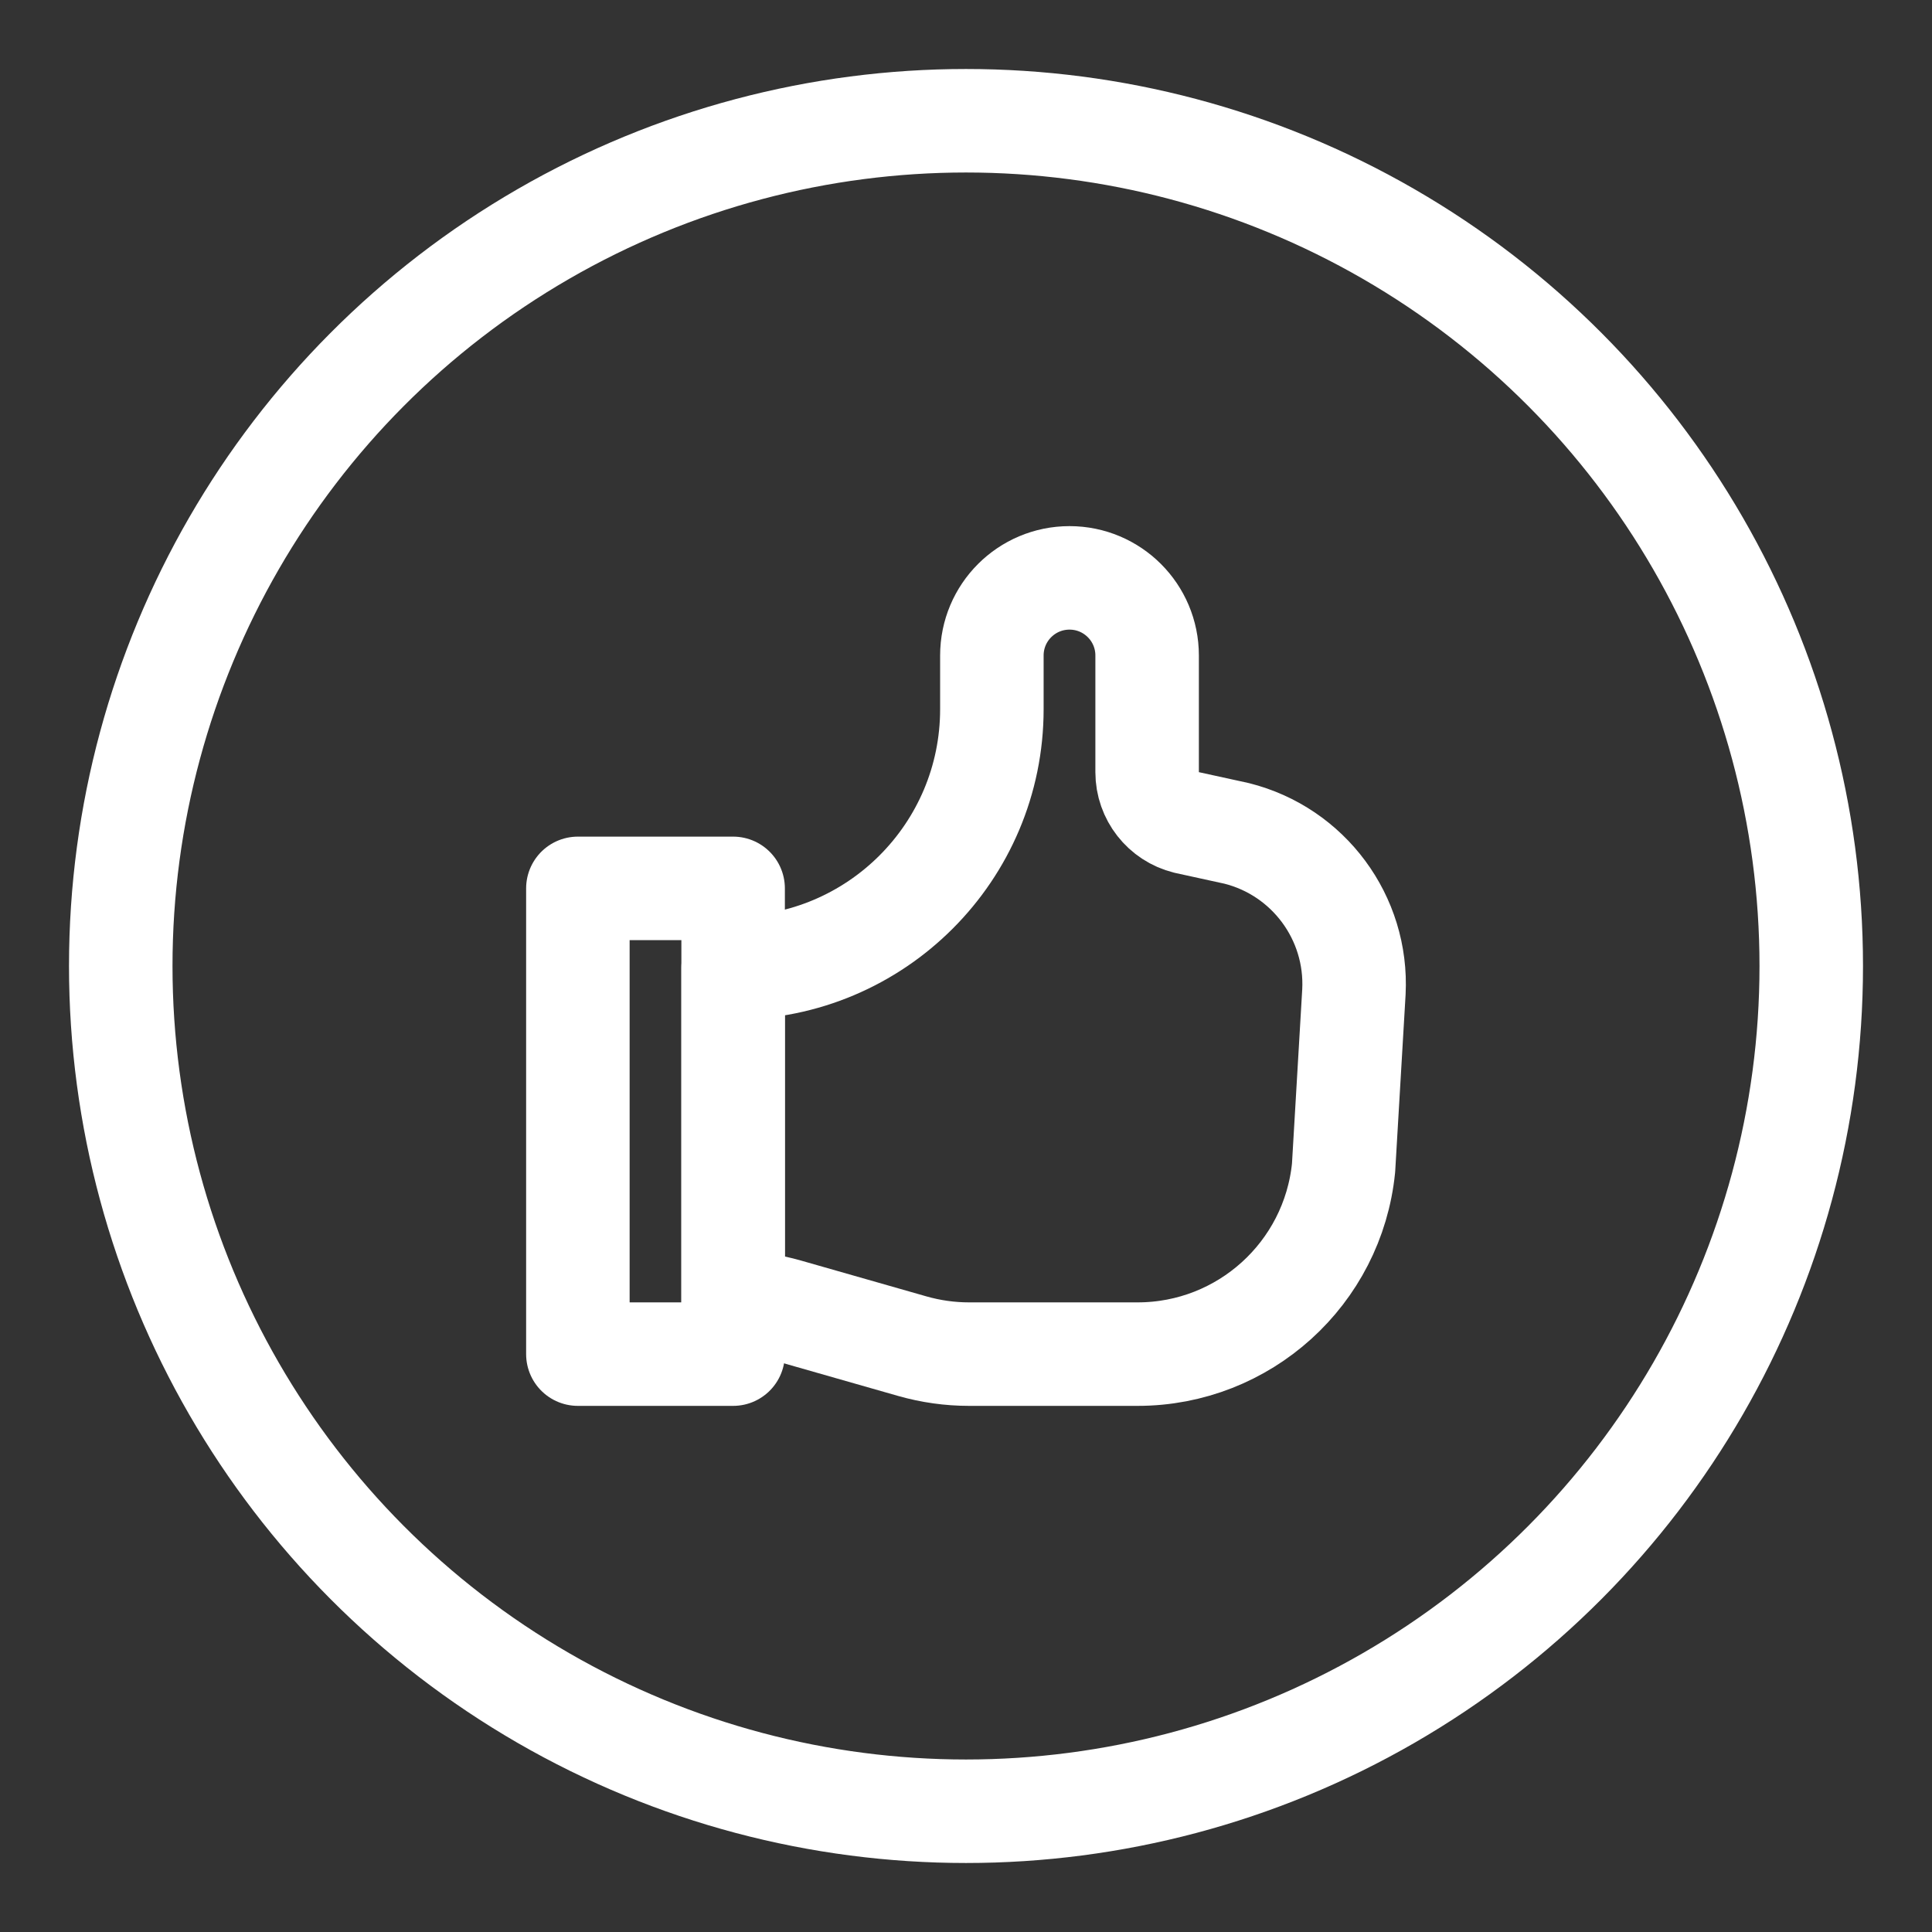
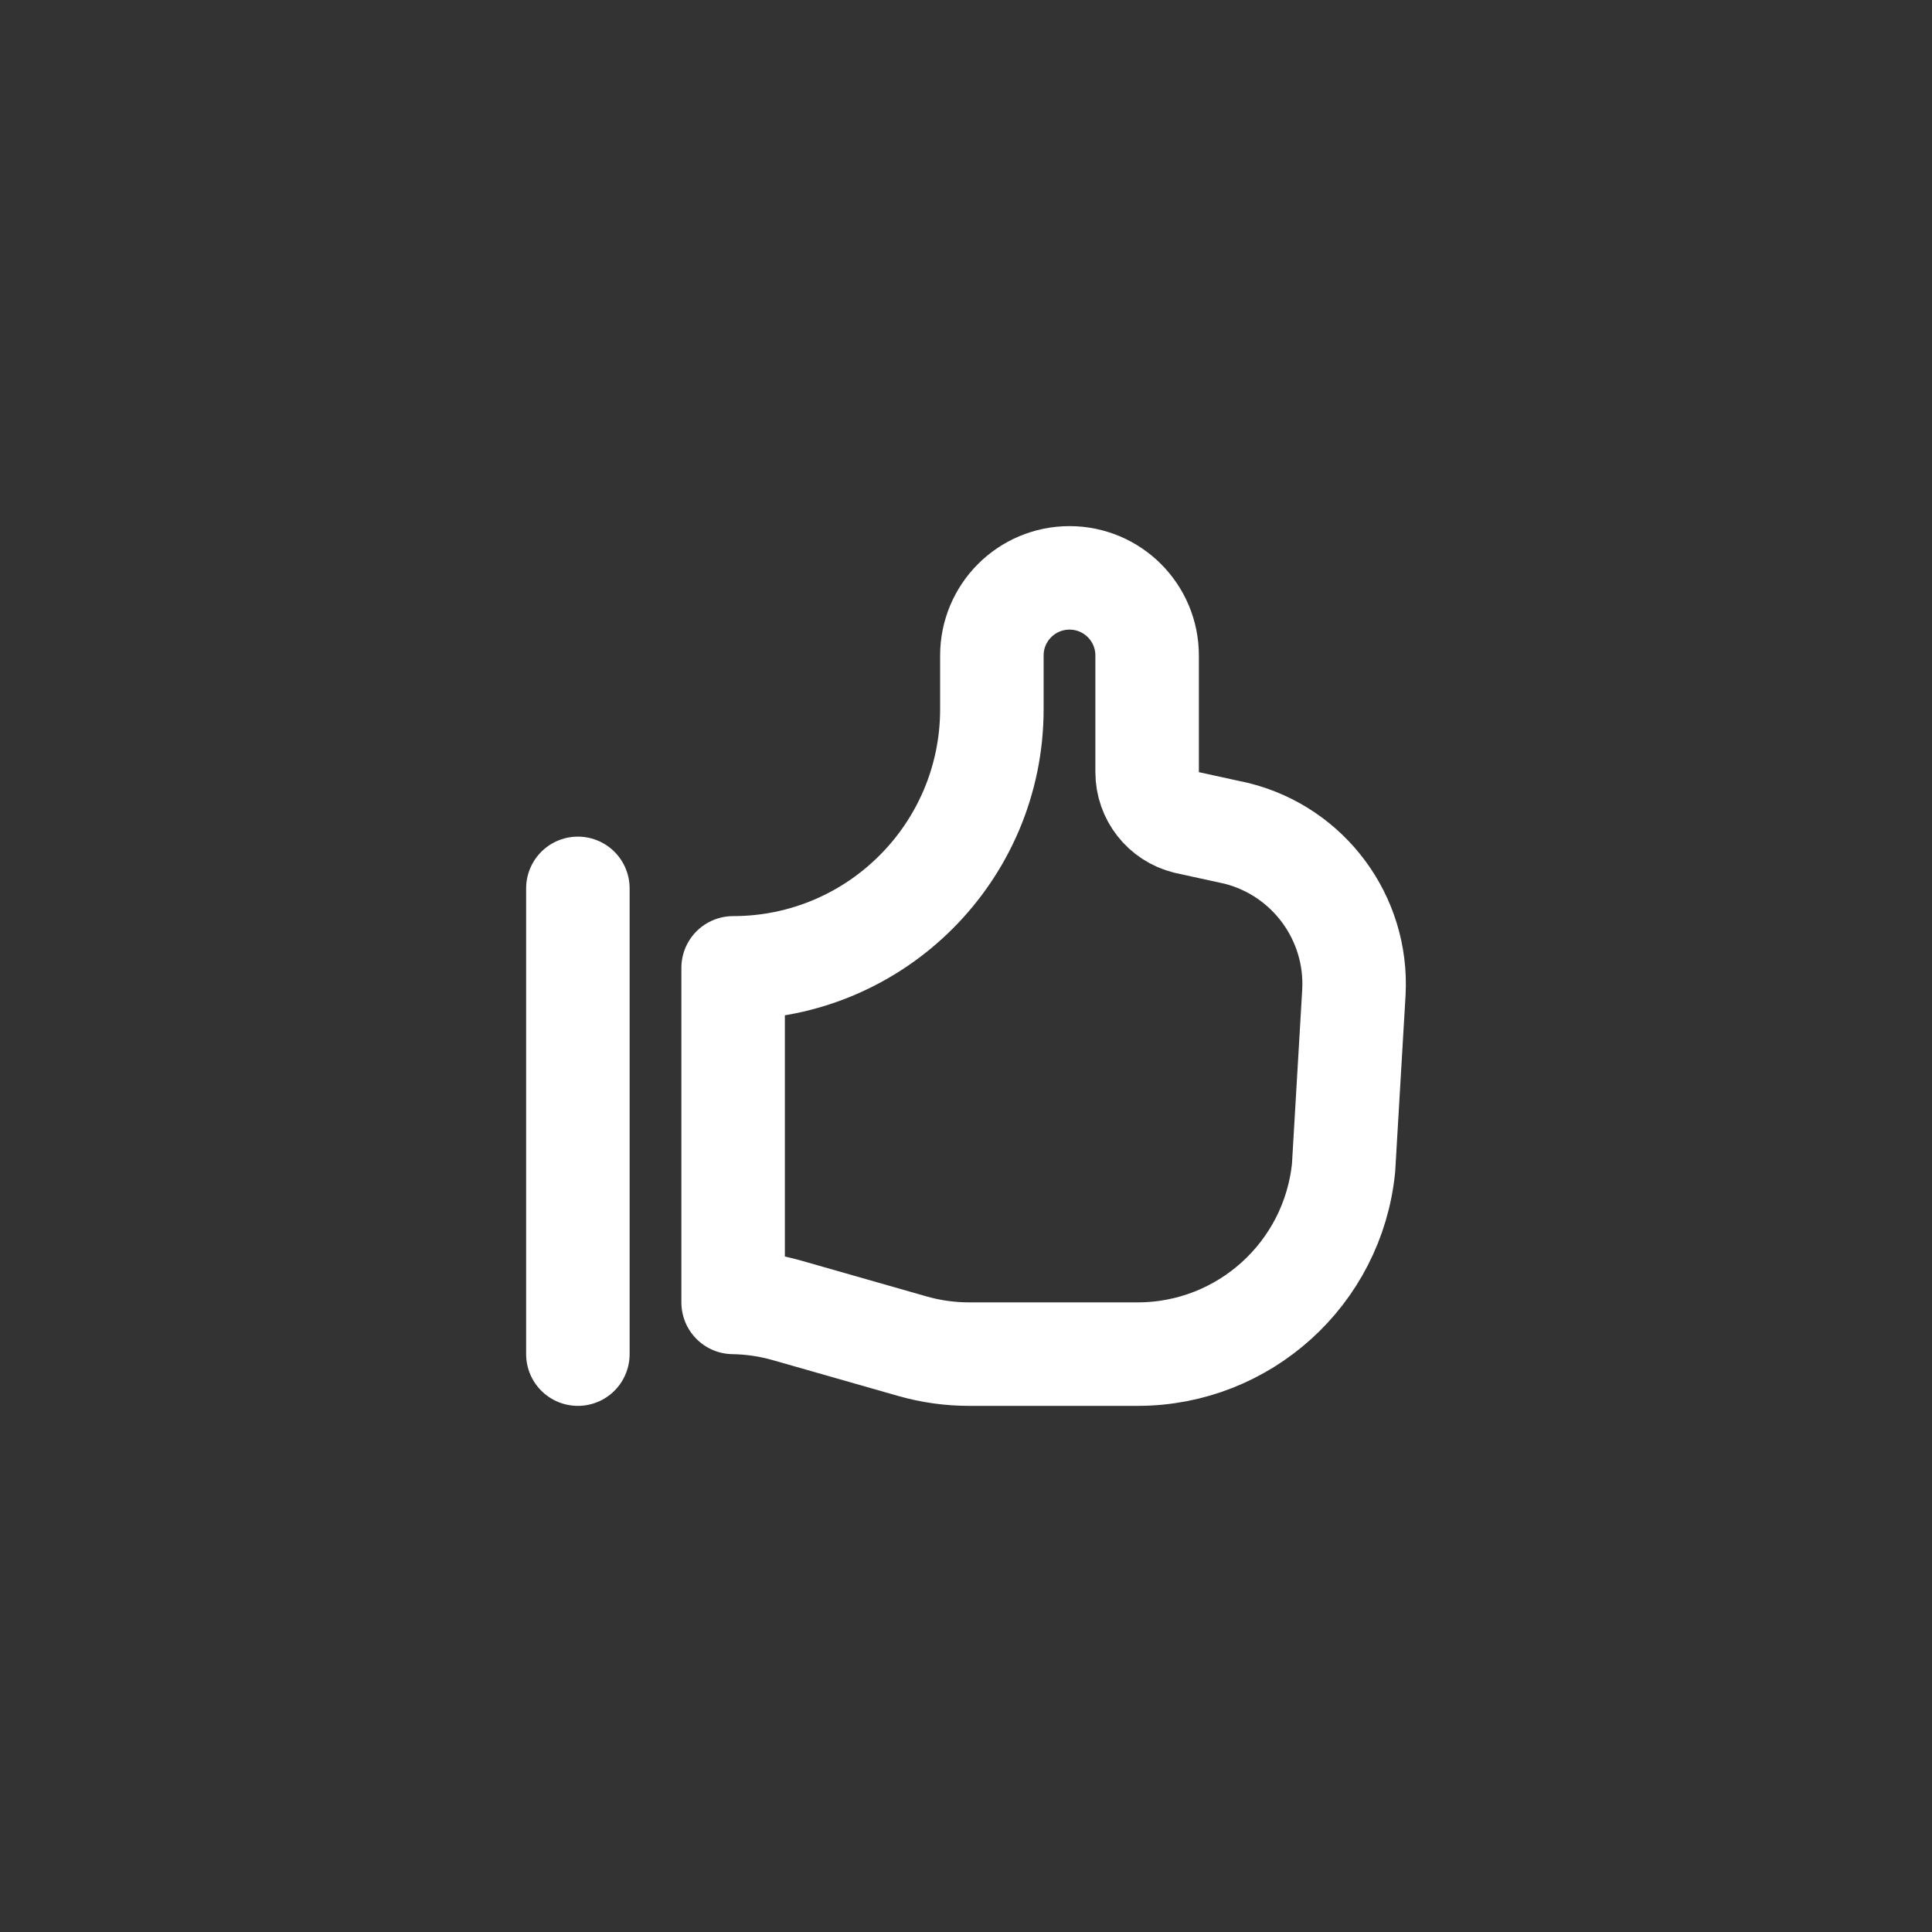
<svg xmlns="http://www.w3.org/2000/svg" fill="none" viewBox="0 0 56 56" height="56" width="56">
  <rect x="0" y="0" width="56" height="56" fill="#333333" stroke="none" />
-   <circle stroke-width="3" stroke="white" r="24.5" cy="28" cx="28" />
  <path stroke-linejoin="round" stroke-linecap="round" stroke-width="3" stroke="white" d="M21.25 37.751C21.777 37.759 22.301 37.836 22.808 37.981L26.442 39.019C26.978 39.172 27.532 39.25 28.089 39.25H32.974C36.055 39.25 38.636 36.916 38.944 33.85L39.244 28.75C39.353 26.603 37.929 24.679 35.844 24.156L34.389 23.838C33.72 23.672 33.25 23.071 33.25 22.382V19C33.25 17.757 32.243 16.75 31 16.75C29.757 16.75 28.75 17.757 28.75 19V20.554C28.75 24.696 25.392 28.054 21.25 28.054V37.751Z" clip-rule="evenodd" fill-rule="evenodd" />
-   <path stroke-linejoin="round" stroke-linecap="round" stroke-width="3" stroke="white" d="M16.75 25.75H21.25V39.25H16.75V25.75Z" clip-rule="evenodd" fill-rule="evenodd" />
+   <path stroke-linejoin="round" stroke-linecap="round" stroke-width="3" stroke="white" d="M16.75 25.75V39.25H16.75V25.75Z" clip-rule="evenodd" fill-rule="evenodd" />
</svg>